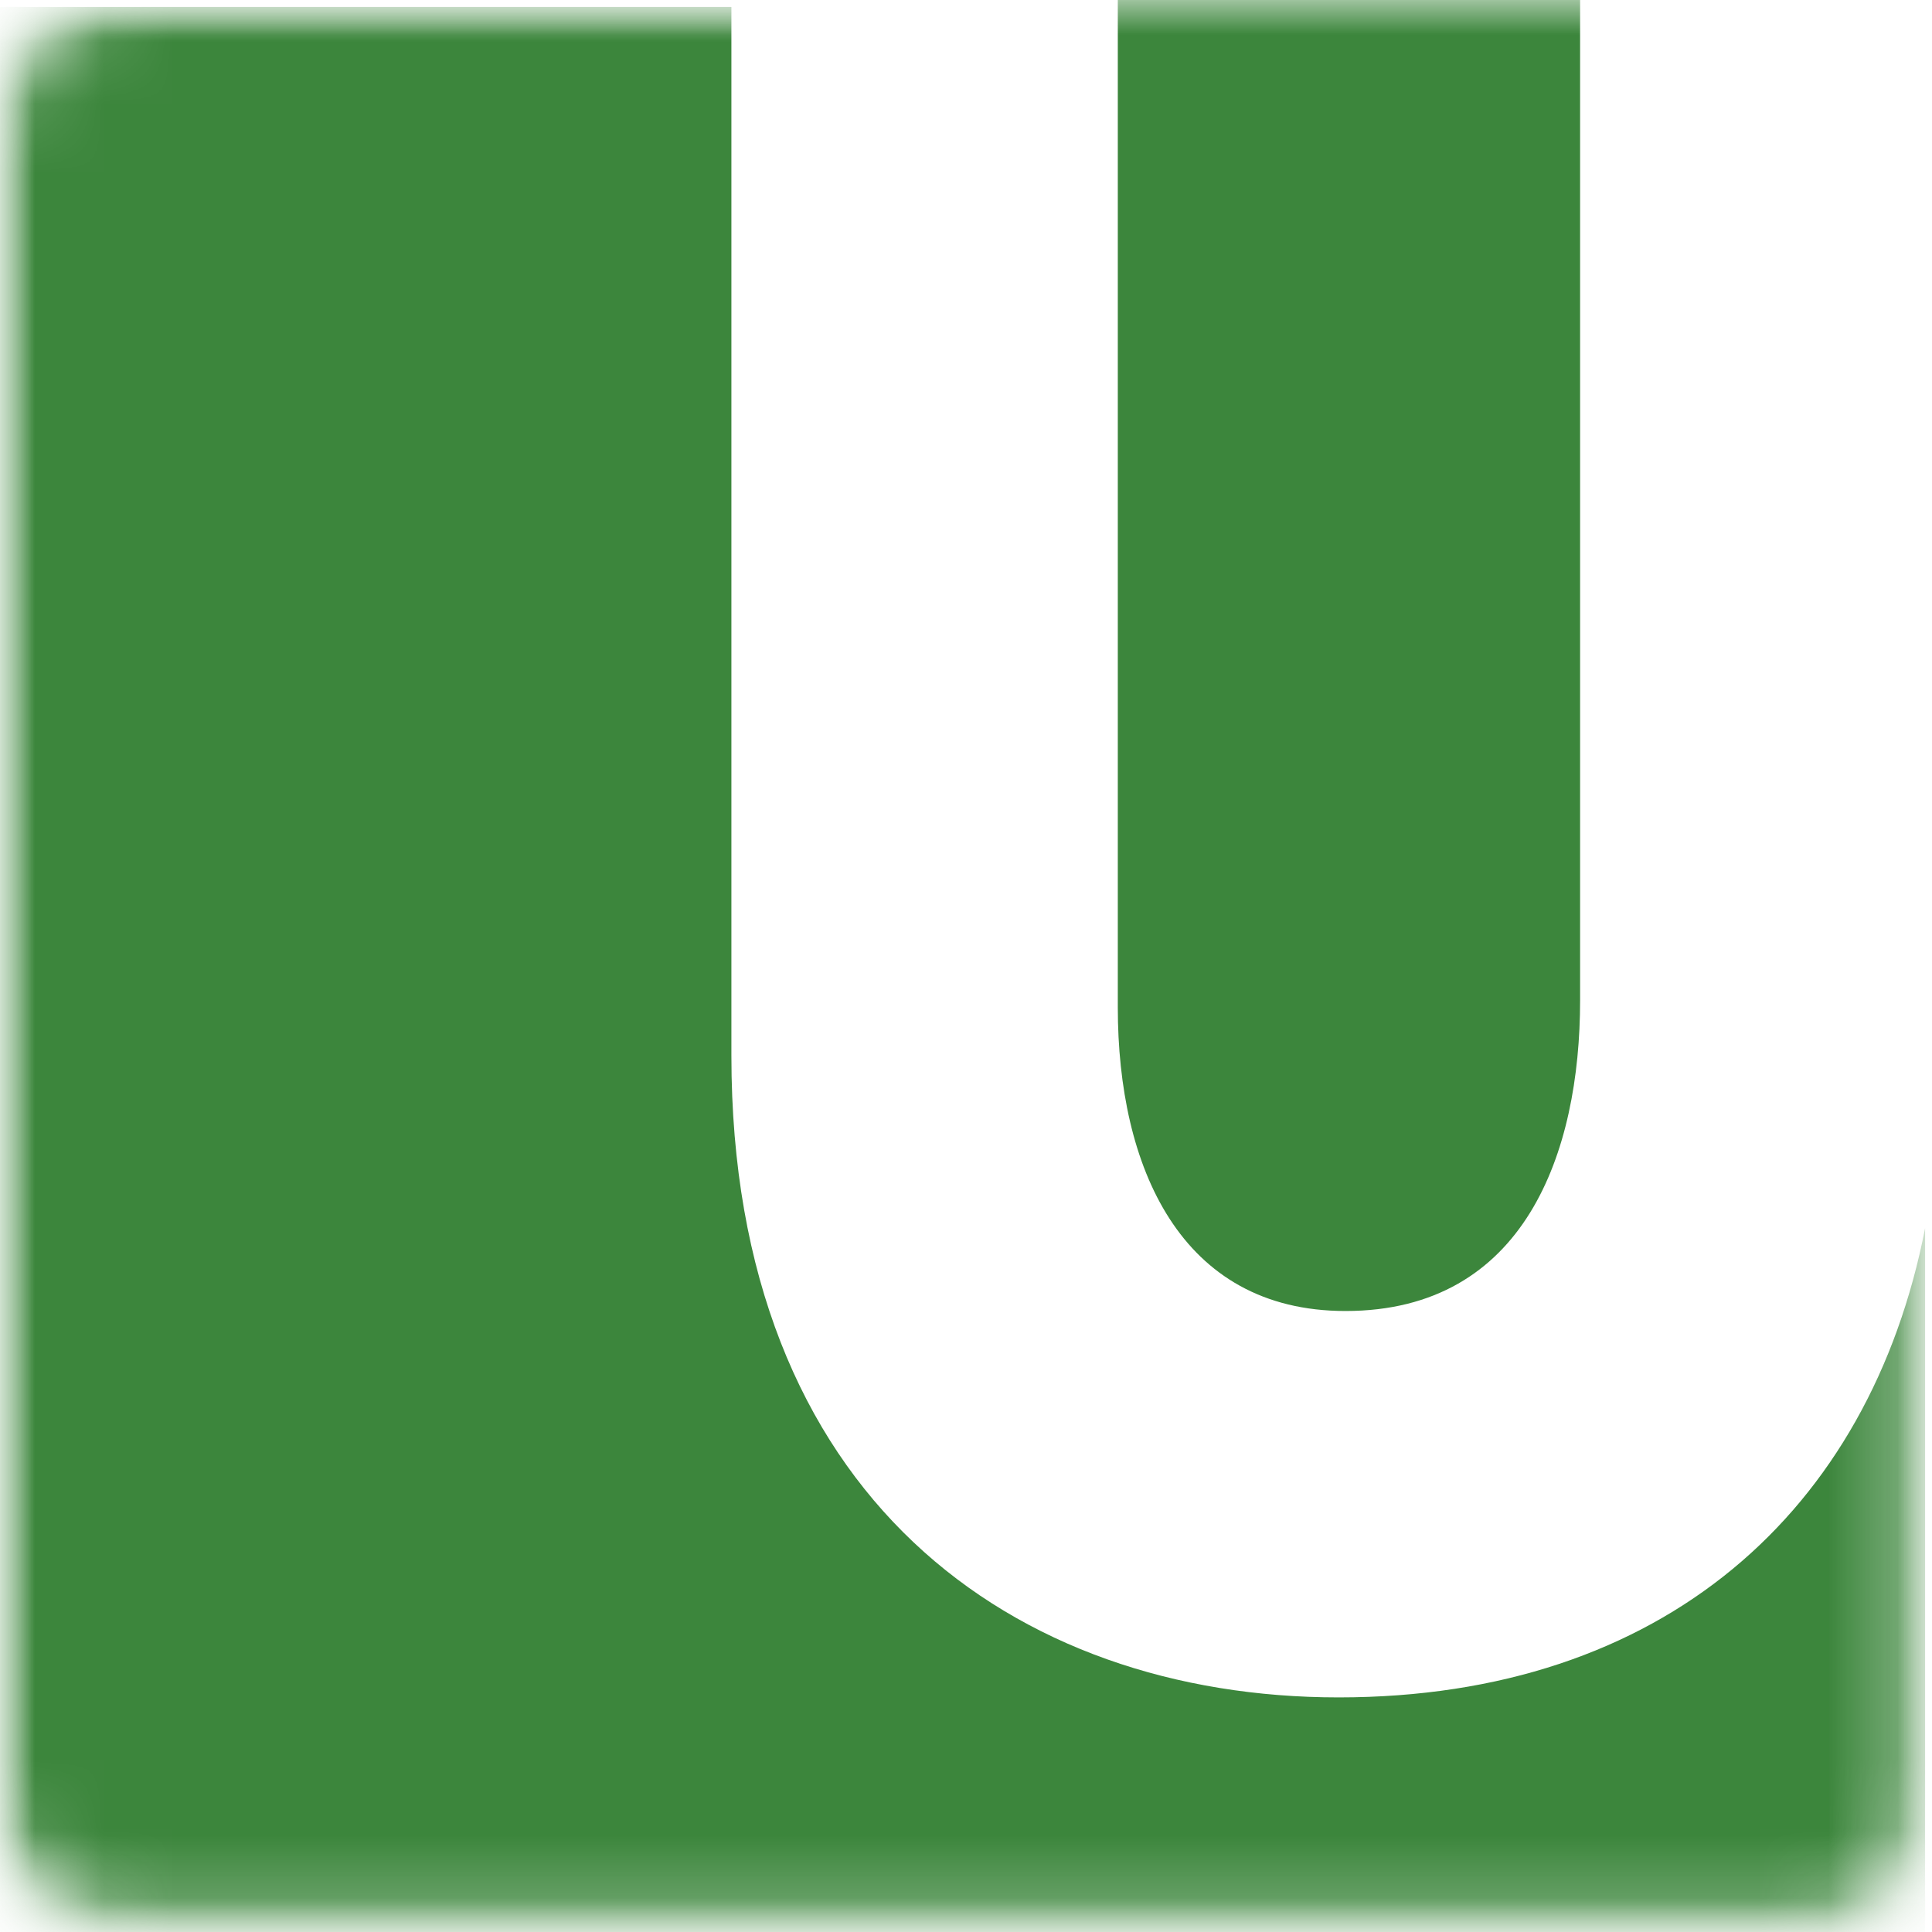
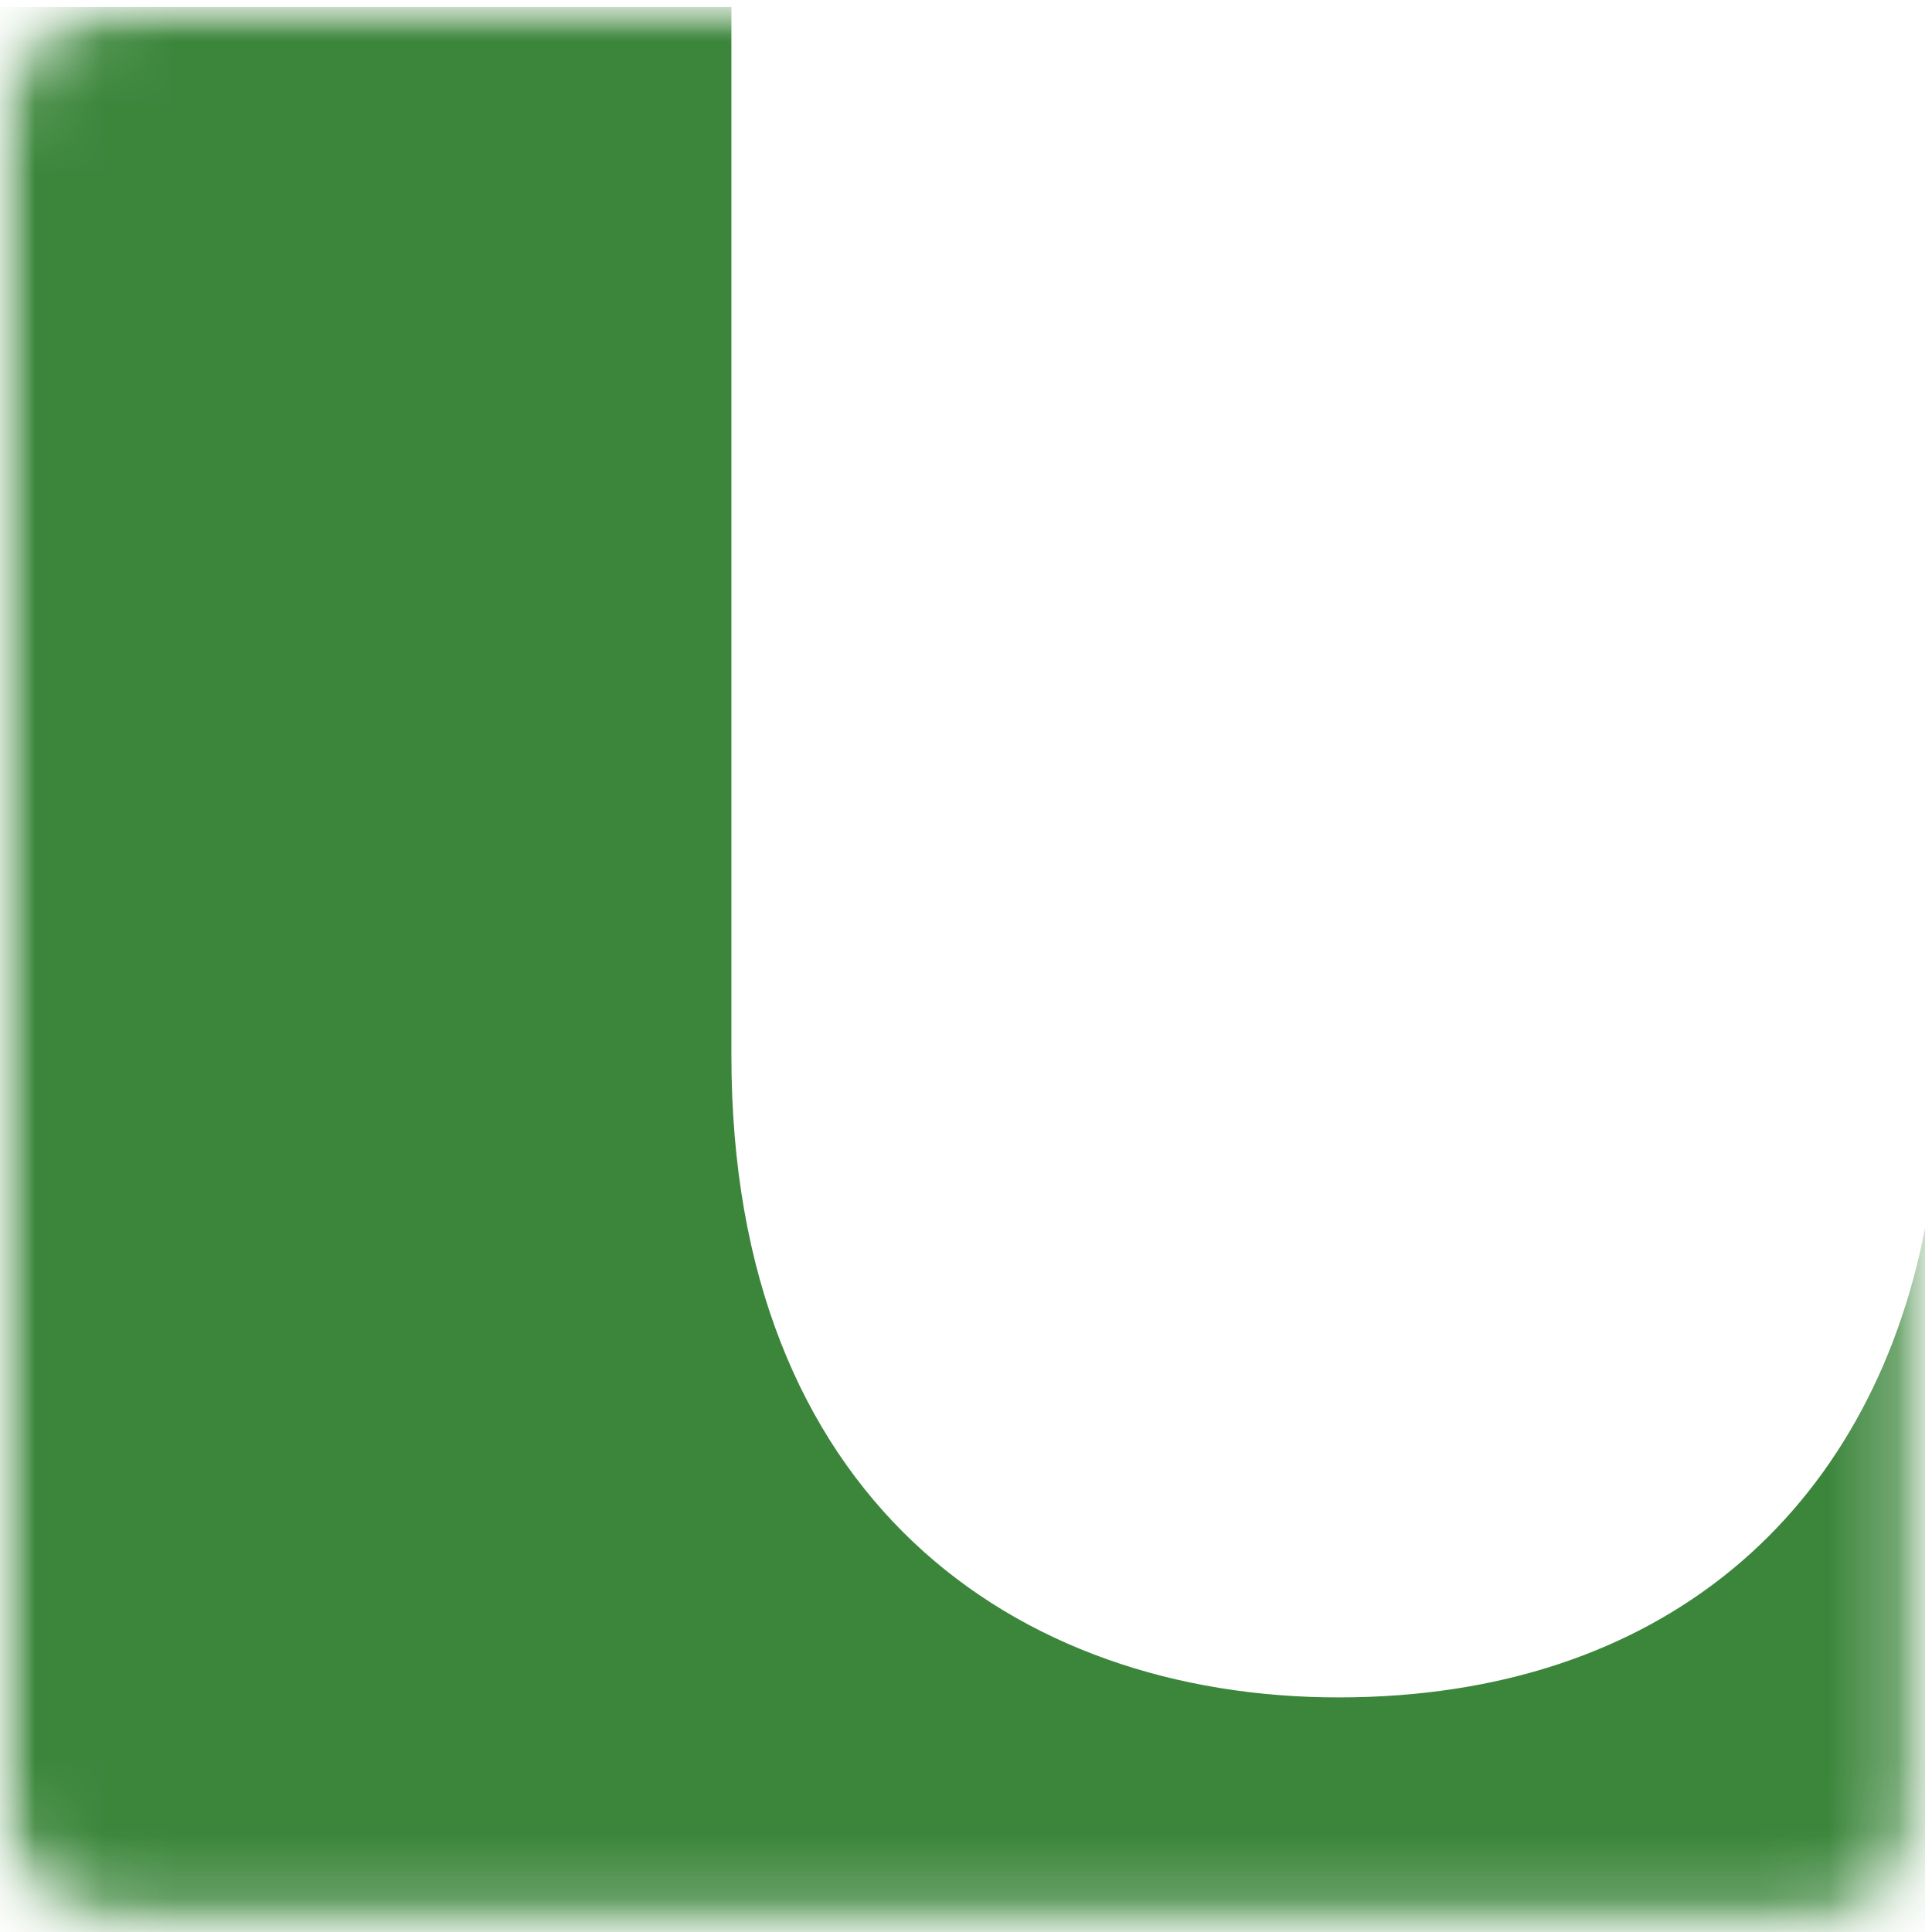
<svg xmlns="http://www.w3.org/2000/svg" version="1.1" id="Layer_1" x="0px" y="0px" viewBox="0 0 28 28" style="enable-background:new 0 0 28 28;" xml:space="preserve">
  <style type="text/css">
	.st0{fill:#FFFFFF;}
	.st1{filter:url(#Adobe_OpacityMaskFilter);}
	.st2{mask:url(#mask-2_1_);}
	.st3{filter:url(#Adobe_OpacityMaskFilter_1_);}
	.st4{mask:url(#mask-4_1_);fill:#3C863C;}
	.st5{fill:#3C863C;}
</style>
  <title>Group</title>
  <desc>Created with Sketch.</desc>
  <g id="Page-1">
    <g id="Desktop-Copy" transform="translate(-50, -50)">
      <g id="Group" transform="translate(50, 50)">
        <g id="Mask">
-           <path id="path-1_1_" class="st0" d="M2,0h24c1.1,0,2,0.9,2,2v24c0,1.1-0.9,2-2,2H2c-1.1,0-2-0.9-2-2V2C0,0.9,0.9,0,2,0z" />
-         </g>
+           </g>
        <defs>
          <filter id="Adobe_OpacityMaskFilter" filterUnits="userSpaceOnUse" x="0" y="0" width="27.9" height="28">
            <feColorMatrix type="matrix" values="1 0 0 0 0  0 1 0 0 0  0 0 1 0 0  0 0 0 1 0" />
          </filter>
        </defs>
        <mask maskUnits="userSpaceOnUse" x="0" y="0" width="27.9" height="28" id="mask-2_1_">
          <g class="st1">
            <path id="path-1_2_" class="st0" d="M2,0h24c1.1,0,2,0.9,2,2v24c0,1.1-0.9,2-2,2H2c-1.1,0-2-0.9-2-2V2C0,0.9,0.9,0,2,0z" />
          </g>
        </mask>
        <g id="Group-14" class="st2">
          <g id="Group-11">
            <g id="Clip-10">
					</g>
            <defs>
              <filter id="Adobe_OpacityMaskFilter_1_" filterUnits="userSpaceOnUse" x="0" y="0.1" width="27.9" height="27.9">
                <feColorMatrix type="matrix" values="1 0 0 0 0  0 1 0 0 0  0 0 1 0 0  0 0 0 1 0" />
              </filter>
            </defs>
            <mask maskUnits="userSpaceOnUse" x="0" y="0.1" width="27.9" height="27.9" id="mask-4_1_">
              <g class="st3">
                <polygon id="path-3_1_" class="st0" points="0,0.1 27.9,0.1 27.9,28 0,28        " />
              </g>
            </mask>
            <path id="Fill-9" class="st4" d="M19.4,24.6c-4.7,0-8.8-2.9-8.8-9.3V0.1H0V28h27.9V17.8C27.1,21.9,24.1,24.6,19.4,24.6" />
          </g>
-           <path id="Fill-12" class="st5" d="M19.5,19c2.6,0,3.4-2.3,3.4-4.5V0h-6.7v14.6C16.2,16.9,17.1,19,19.5,19" />
        </g>
      </g>
    </g>
  </g>
</svg>